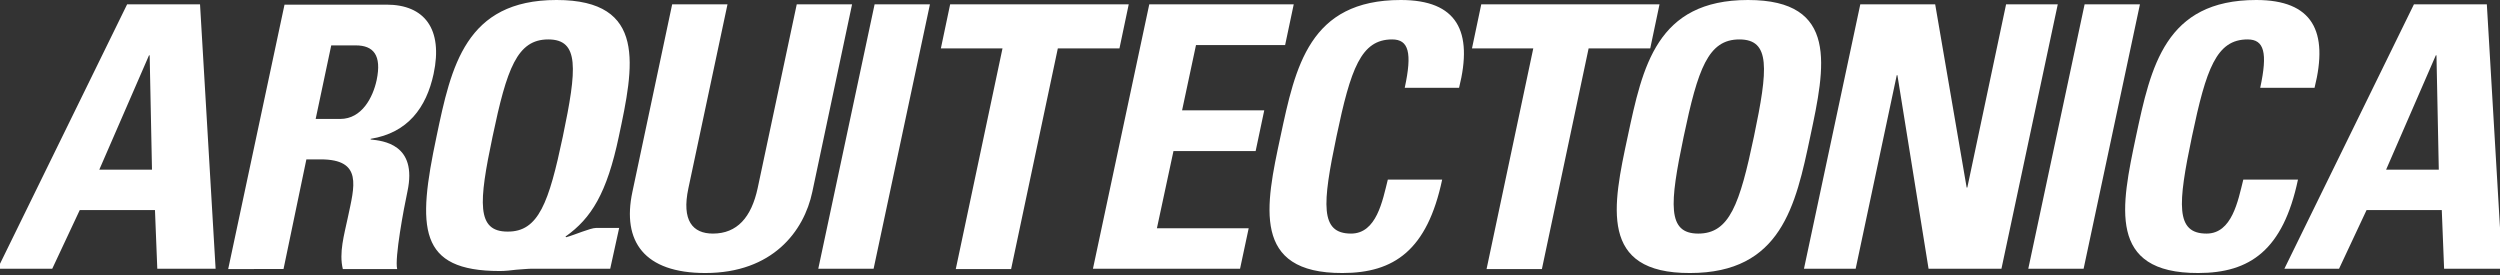
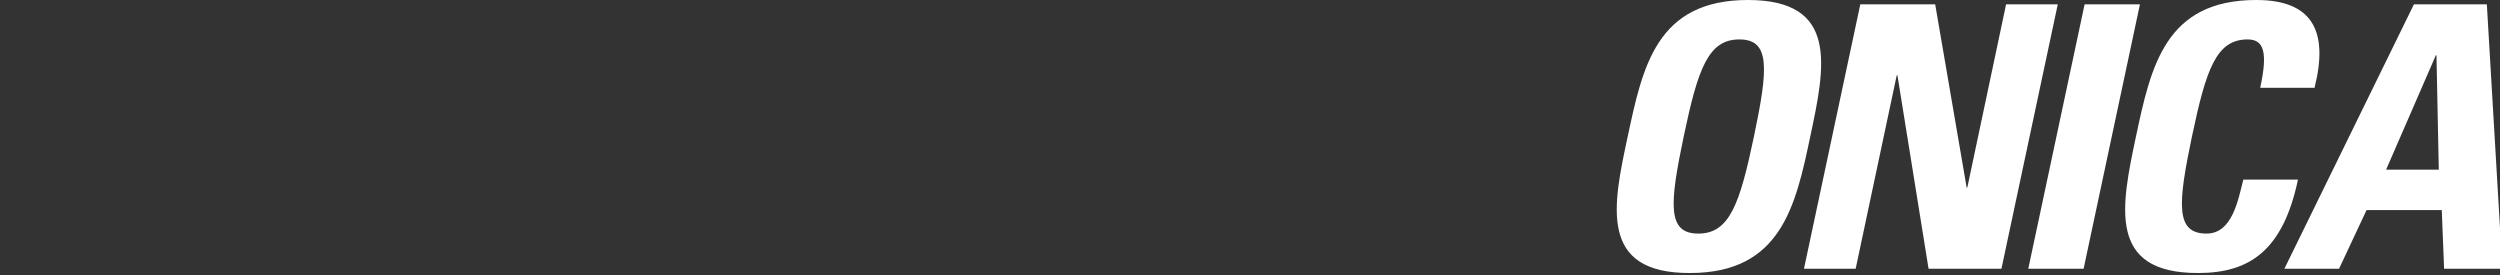
<svg xmlns="http://www.w3.org/2000/svg" preserveAspectRatio="xMidYMid slice" width="300px" height="33px" viewBox="0 0 756 83">
  <rect x="0" y="0" width="756" height="83" fill="#333333" stroke="none" />
  <g fill="#FFF" fill-rule="nonzero">
-     <path d="M0 81.1 39.1 1.3h22l4.7 79.8H48.2l-.7-17.7H24.8l-8.3 17.7H0Zm45.9-64.4h-.2l-15 34.5h15.9l-.7-34.5Zm40.4 64.5H69.6l17-79.8h30.8c11.4 0 17.1 7.3 14.2 20.9-2.2 10.2-7.8 17.8-19 19.6v.2c3.6.4 14.2 1.3 11.1 15.7-1.1 5.1-3.9 20.1-3.1 23.4h-16.4c-1.2-4.9.4-10.3 1.5-15.5 2-9.5 4.6-17.6-8.2-17.6h-4.3l-6.9 33.1ZM96 35.9h7.4c6.6 0 9.9-6.6 11-11.7 1.6-7.6-1-10.5-6.3-10.5h-7.4L96 35.9Zm88.9 45.2h-23.5c-1.4 0-3.1.2-4.8.3-1.7.2-3.4.4-5 .4-24.7 0-25-12.9-19.1-40.7 4.4-21 8.7-41.1 36.2-41.1 27.5 0 23.3 20.1 18.8 41.2-3.6 17.1-8.3 24.7-16.1 30.2l.2.2c2.6-.7 7.3-2.8 9-2.8h7l-2.7 12.3Zm-14.3-39.9c4.3-20.5 5-29.3-4.4-29.3s-12.5 8.8-16.8 29.3c-4.2 19.9-4.9 28.7 4.5 28.7 9.4.1 12.5-8.8 16.7-28.7Zm87.3-39.9-12 56.6c-2.5 11.9-12 24.5-32.3 24.5-18.4 0-25.2-9.5-22-24.5l12-56.6h16.7l-11.8 55.5c-2.1 9.8 1.3 13.7 7.4 13.7 7.3 0 11.6-4.9 13.5-13.7l11.8-55.5h16.7Zm-10.2 79.8 17-79.8h16.7l-17 79.8h-16.7Zm93.7-79.8-2.8 13.3H320l-14.1 66.6h-16.7l14.1-66.6h-18.6l2.8-13.3h53.9Zm-10.8 79.8 17-79.8h43.6l-2.6 12.3h-26.9l-4.2 19.7h24.8l-2.6 12.3h-24.8l-5 23.3h27.7L375 81.1h-44.4Zm56.6-39.9C391.7 20.1 395.9 0 423.5 0c17 0 21.9 9.4 17.6 26.5h-16.4c2.3-10.6 1.2-14.6-3.8-14.6-9.4 0-12.5 8.8-16.8 29.3-4.3 20.5-5 29.3 4.4 29.3 7.7 0 9.5-9.9 11.1-16.3H436c-4.5 21.3-14.5 28.2-30.1 28.2C378.4 82.5 382.7 62.1 387.2 41.2ZM501.6 1.3l-2.8 13.3h-18.6l-14.1 66.6h-16.7l14.1-66.6H445l2.8-13.3h53.8Z" />
    <path d="M492 41.2C496.5 20.1 500.7 0 528.3 0c27.5 0 23.3 20.1 18.8 41.2-4.4 20.9-8.8 41.2-36.3 41.2C483.2 82.5 487.5 62.1 492 41.2Zm38.1 0c4.3-20.5 5-29.3-4.4-29.3s-12.5 8.8-16.8 29.3c-4.3 20.5-5 29.3 4.4 29.3s12.5-8.8 16.8-29.3Zm15.1 39.9 17-79.8h22.6l9.5 55.3h.2l11.7-55.3h15.6l-17 79.8h-22l-9.4-58.4h-.2l-12.4 58.4h-15.6Zm67.7 0 17-79.8h16.7l-17 79.8h-16.7Zm32.5-39.9C649.9 20.1 654.2 0 681.7 0c17 0 21.9 9.4 17.6 26.5h-16.4c2.3-10.6 1.2-14.6-3.8-14.6-9.4 0-12.5 8.8-16.8 29.3-4.3 20.5-5 29.3 4.4 29.3 7.7 0 9.5-9.9 11.1-16.3h16.5c-4.5 21.3-14.5 28.2-30.1 28.2C636.6 82.5 641 62.1 645.4 41.2Zm44.8 39.9 39.1-79.8h22l4.7 79.8h-17.6l-.7-17.7H715l-8.3 17.7h-16.5Zm45.9-64.4h-.2l-15 34.5h15.9l-.7-34.5Z" />
  </g>
</svg>